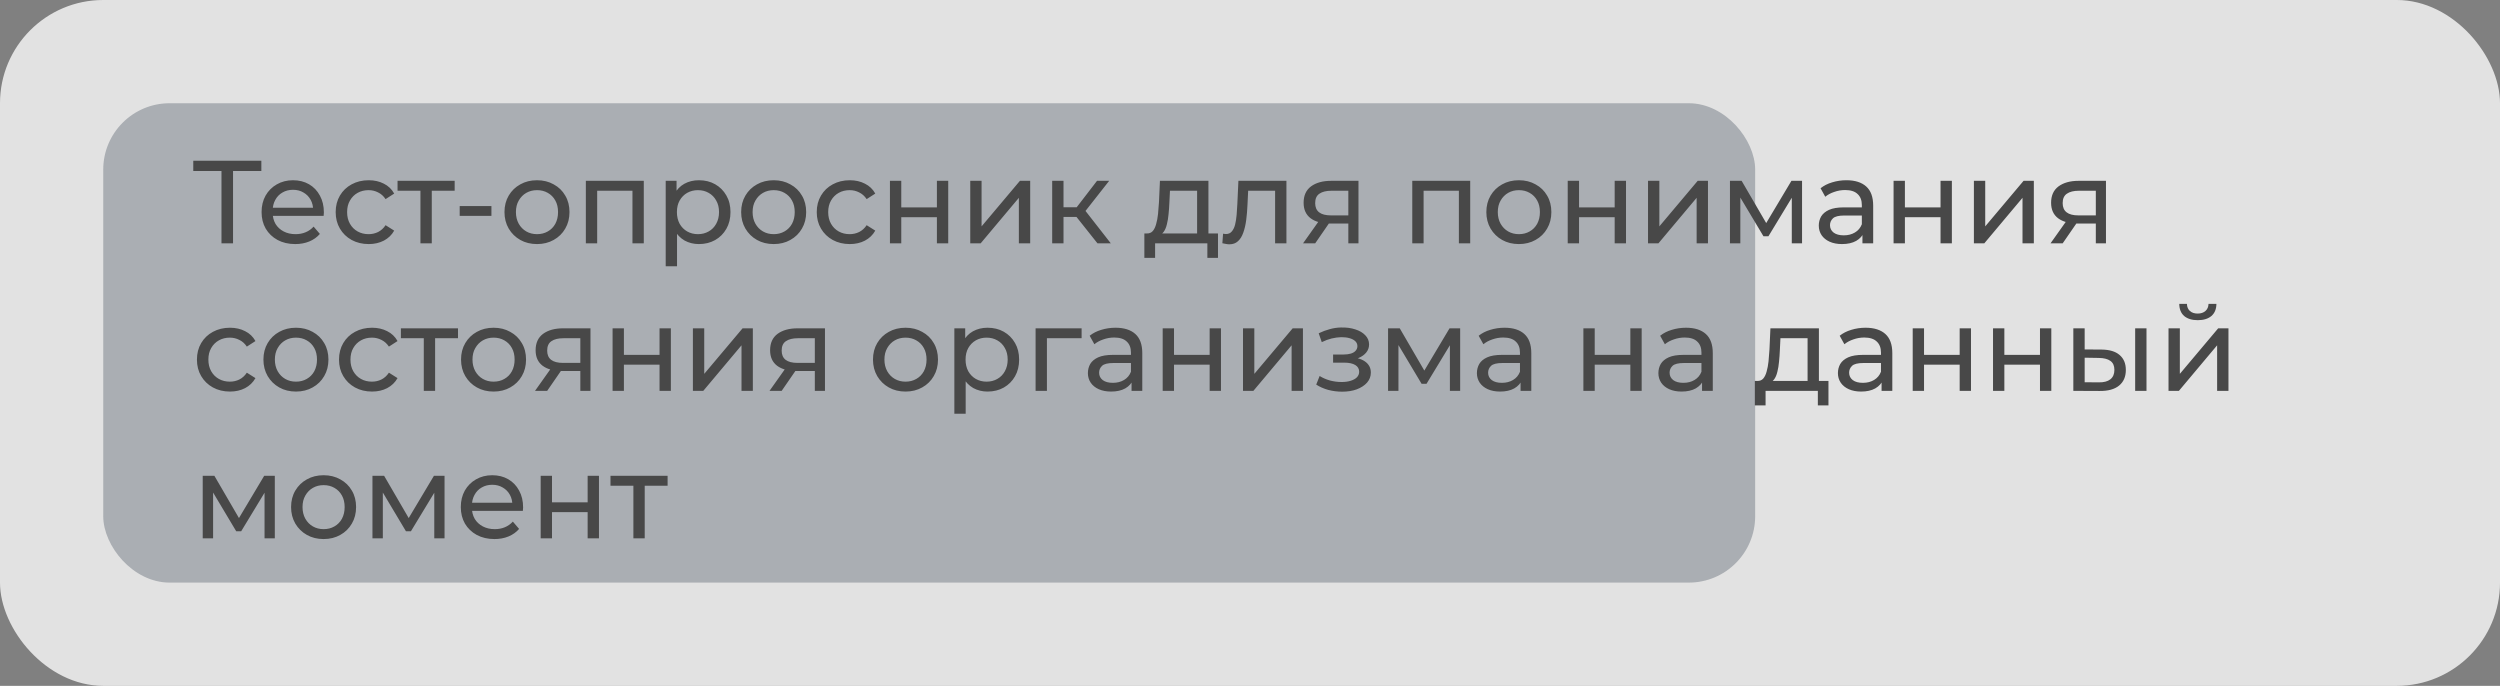
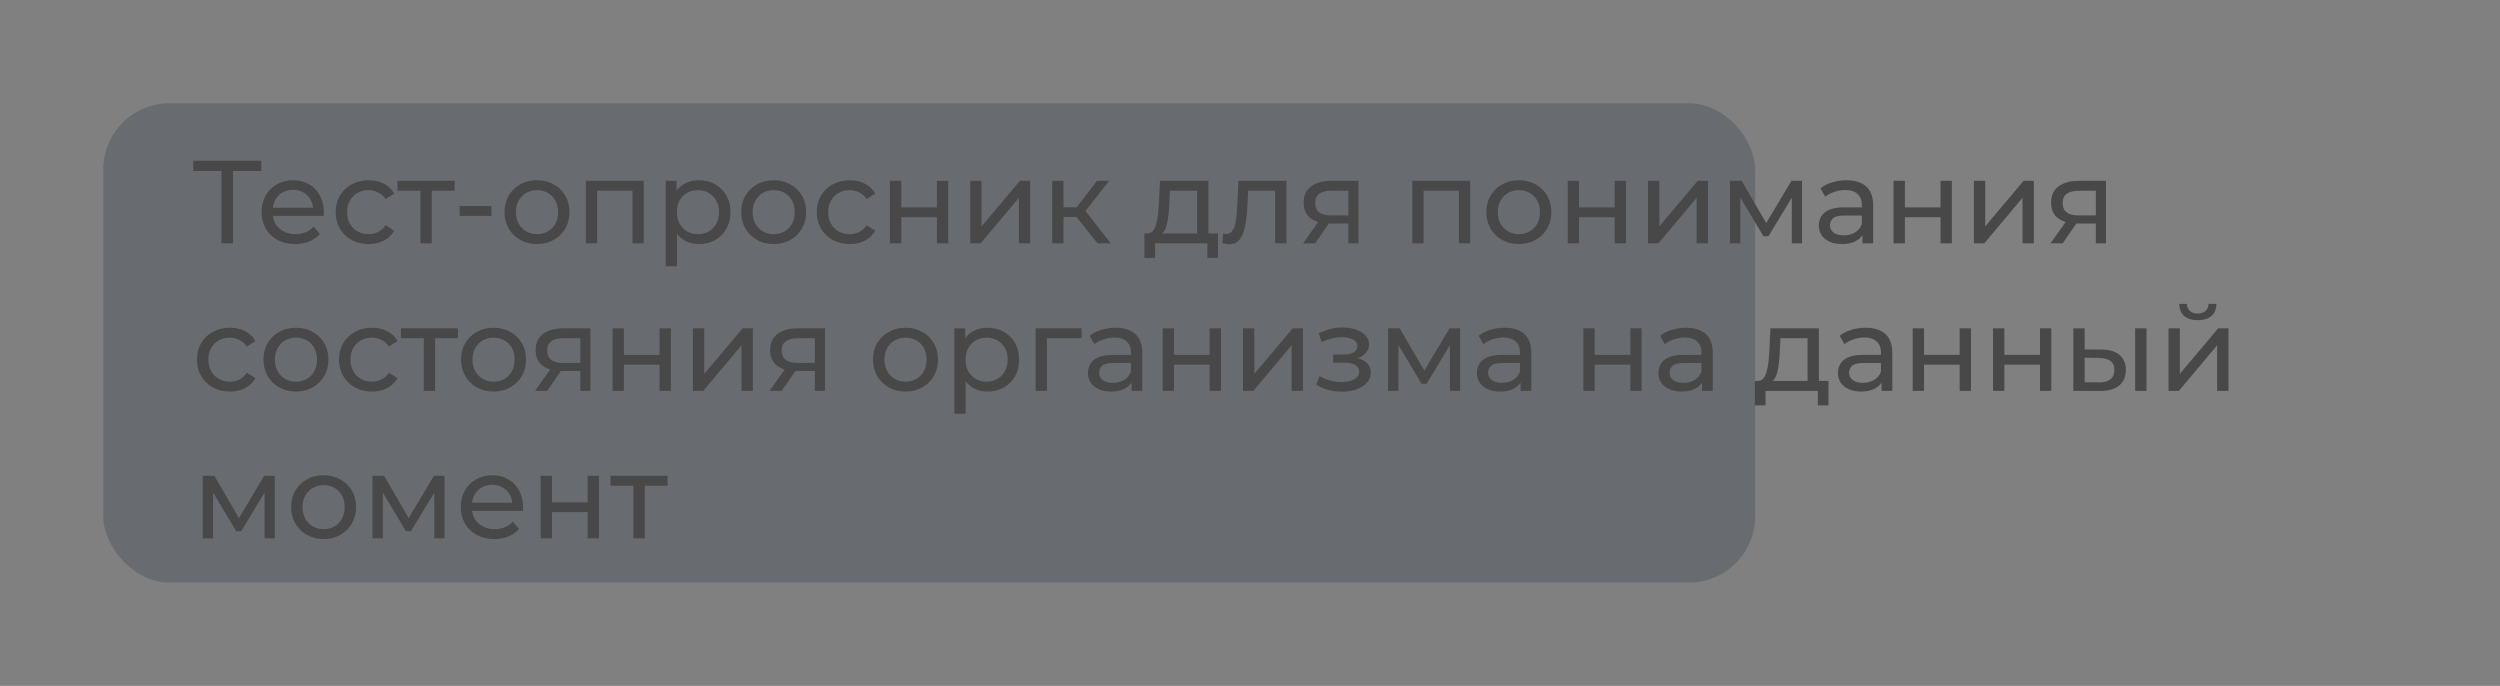
<svg xmlns="http://www.w3.org/2000/svg" width="339" height="93" viewBox="0 0 339 93" fill="none">
  <rect x="0" y="0" width="339" height="93" fill="#808080" stroke="none" />
-   <rect width="339" height="93" rx="14" fill="white" fill-opacity="0.77" />
  <rect x="14" y="14" width="224" height="65" rx="9" fill="#384354" fill-opacity="0.33" />
  <path d="M30.032 33V22.776L30.432 23.192H26.208V21.8H35.44V23.192H31.216L31.6 22.776V33H30.032ZM40.03 33.096C39.123 33.096 38.323 32.909 37.63 32.536C36.947 32.163 36.414 31.651 36.03 31C35.656 30.349 35.47 29.603 35.47 28.76C35.47 27.917 35.651 27.171 36.014 26.52C36.387 25.869 36.894 25.363 37.534 25C38.184 24.627 38.915 24.44 39.726 24.44C40.547 24.44 41.272 24.621 41.902 24.984C42.531 25.347 43.022 25.859 43.374 26.52C43.736 27.171 43.918 27.933 43.918 28.808C43.918 28.872 43.912 28.947 43.902 29.032C43.902 29.117 43.896 29.197 43.886 29.272H36.67V28.168H43.086L42.462 28.552C42.472 28.008 42.36 27.523 42.126 27.096C41.891 26.669 41.566 26.339 41.15 26.104C40.744 25.859 40.27 25.736 39.726 25.736C39.192 25.736 38.718 25.859 38.302 26.104C37.886 26.339 37.56 26.675 37.326 27.112C37.091 27.539 36.974 28.029 36.974 28.584V28.84C36.974 29.405 37.102 29.912 37.358 30.36C37.624 30.797 37.992 31.139 38.462 31.384C38.931 31.629 39.47 31.752 40.078 31.752C40.579 31.752 41.032 31.667 41.438 31.496C41.854 31.325 42.216 31.069 42.526 30.728L43.374 31.72C42.99 32.168 42.51 32.509 41.934 32.744C41.368 32.979 40.734 33.096 40.03 33.096ZM49.996 33.096C49.133 33.096 48.359 32.909 47.676 32.536C47.005 32.163 46.477 31.651 46.093 31C45.709 30.349 45.517 29.603 45.517 28.76C45.517 27.917 45.709 27.171 46.093 26.52C46.477 25.869 47.005 25.363 47.676 25C48.359 24.627 49.133 24.44 49.996 24.44C50.764 24.44 51.447 24.595 52.044 24.904C52.653 25.203 53.122 25.651 53.453 26.248L52.285 27C52.007 26.584 51.666 26.28 51.261 26.088C50.866 25.885 50.439 25.784 49.98 25.784C49.426 25.784 48.93 25.907 48.492 26.152C48.055 26.397 47.709 26.744 47.453 27.192C47.197 27.629 47.069 28.152 47.069 28.76C47.069 29.368 47.197 29.896 47.453 30.344C47.709 30.792 48.055 31.139 48.492 31.384C48.93 31.629 49.426 31.752 49.98 31.752C50.439 31.752 50.866 31.656 51.261 31.464C51.666 31.261 52.007 30.952 52.285 30.536L53.453 31.272C53.122 31.859 52.653 32.312 52.044 32.632C51.447 32.941 50.764 33.096 49.996 33.096ZM57.012 33V25.464L57.396 25.864H53.908V24.52H61.652V25.864H58.18L58.548 25.464V33H57.012ZM62.334 29.272V27.944H66.638V29.272H62.334ZM72.823 33.096C71.97 33.096 71.213 32.909 70.551 32.536C69.89 32.163 69.367 31.651 68.983 31C68.599 30.339 68.407 29.592 68.407 28.76C68.407 27.917 68.599 27.171 68.983 26.52C69.367 25.869 69.89 25.363 70.551 25C71.213 24.627 71.97 24.44 72.823 24.44C73.666 24.44 74.418 24.627 75.079 25C75.751 25.363 76.274 25.869 76.647 26.52C77.031 27.16 77.223 27.907 77.223 28.76C77.223 29.603 77.031 30.349 76.647 31C76.274 31.651 75.751 32.163 75.079 32.536C74.418 32.909 73.666 33.096 72.823 33.096ZM72.823 31.752C73.367 31.752 73.853 31.629 74.279 31.384C74.716 31.139 75.058 30.792 75.303 30.344C75.549 29.885 75.671 29.357 75.671 28.76C75.671 28.152 75.549 27.629 75.303 27.192C75.058 26.744 74.716 26.397 74.279 26.152C73.853 25.907 73.367 25.784 72.823 25.784C72.279 25.784 71.794 25.907 71.367 26.152C70.941 26.397 70.599 26.744 70.343 27.192C70.087 27.629 69.959 28.152 69.959 28.76C69.959 29.357 70.087 29.885 70.343 30.344C70.599 30.792 70.941 31.139 71.367 31.384C71.794 31.629 72.279 31.752 72.823 31.752ZM79.441 33V24.52H87.297V33H85.761V25.48L86.129 25.864H80.609L80.977 25.48V33H79.441ZM94.765 33.096C94.061 33.096 93.416 32.936 92.829 32.616C92.253 32.285 91.789 31.8 91.437 31.16C91.096 30.52 90.925 29.72 90.925 28.76C90.925 27.8 91.091 27 91.421 26.36C91.763 25.72 92.221 25.24 92.797 24.92C93.384 24.6 94.04 24.44 94.765 24.44C95.597 24.44 96.333 24.621 96.973 24.984C97.613 25.347 98.12 25.853 98.493 26.504C98.867 27.144 99.053 27.896 99.053 28.76C99.053 29.624 98.867 30.381 98.493 31.032C98.12 31.683 97.613 32.189 96.973 32.552C96.333 32.915 95.597 33.096 94.765 33.096ZM90.269 36.104V24.52H91.741V26.808L91.645 28.776L91.805 30.744V36.104H90.269ZM94.637 31.752C95.181 31.752 95.667 31.629 96.093 31.384C96.531 31.139 96.872 30.792 97.117 30.344C97.373 29.885 97.501 29.357 97.501 28.76C97.501 28.152 97.373 27.629 97.117 27.192C96.872 26.744 96.531 26.397 96.093 26.152C95.667 25.907 95.181 25.784 94.637 25.784C94.104 25.784 93.619 25.907 93.181 26.152C92.755 26.397 92.413 26.744 92.157 27.192C91.912 27.629 91.789 28.152 91.789 28.76C91.789 29.357 91.912 29.885 92.157 30.344C92.413 30.792 92.755 31.139 93.181 31.384C93.619 31.629 94.104 31.752 94.637 31.752ZM104.917 33.096C104.064 33.096 103.306 32.909 102.645 32.536C101.984 32.163 101.461 31.651 101.077 31C100.693 30.339 100.501 29.592 100.501 28.76C100.501 27.917 100.693 27.171 101.077 26.52C101.461 25.869 101.984 25.363 102.645 25C103.306 24.627 104.064 24.44 104.917 24.44C105.76 24.44 106.512 24.627 107.173 25C107.845 25.363 108.368 25.869 108.741 26.52C109.125 27.16 109.317 27.907 109.317 28.76C109.317 29.603 109.125 30.349 108.741 31C108.368 31.651 107.845 32.163 107.173 32.536C106.512 32.909 105.76 33.096 104.917 33.096ZM104.917 31.752C105.461 31.752 105.946 31.629 106.373 31.384C106.81 31.139 107.152 30.792 107.397 30.344C107.642 29.885 107.765 29.357 107.765 28.76C107.765 28.152 107.642 27.629 107.397 27.192C107.152 26.744 106.81 26.397 106.373 26.152C105.946 25.907 105.461 25.784 104.917 25.784C104.373 25.784 103.888 25.907 103.461 26.152C103.034 26.397 102.693 26.744 102.437 27.192C102.181 27.629 102.053 28.152 102.053 28.76C102.053 29.357 102.181 29.885 102.437 30.344C102.693 30.792 103.034 31.139 103.461 31.384C103.888 31.629 104.373 31.752 104.917 31.752ZM115.231 33.096C114.367 33.096 113.594 32.909 112.911 32.536C112.239 32.163 111.711 31.651 111.327 31C110.943 30.349 110.751 29.603 110.751 28.76C110.751 27.917 110.943 27.171 111.327 26.52C111.711 25.869 112.239 25.363 112.911 25C113.594 24.627 114.367 24.44 115.231 24.44C115.999 24.44 116.682 24.595 117.279 24.904C117.887 25.203 118.356 25.651 118.687 26.248L117.519 27C117.242 26.584 116.9 26.28 116.495 26.088C116.1 25.885 115.674 25.784 115.215 25.784C114.66 25.784 114.164 25.907 113.727 26.152C113.29 26.397 112.943 26.744 112.687 27.192C112.431 27.629 112.303 28.152 112.303 28.76C112.303 29.368 112.431 29.896 112.687 30.344C112.943 30.792 113.29 31.139 113.727 31.384C114.164 31.629 114.66 31.752 115.215 31.752C115.674 31.752 116.1 31.656 116.495 31.464C116.9 31.261 117.242 30.952 117.519 30.536L118.687 31.272C118.356 31.859 117.887 32.312 117.279 32.632C116.682 32.941 115.999 33.096 115.231 33.096ZM120.676 33V24.52H122.212V28.12H127.044V24.52H128.58V33H127.044V29.448H122.212V33H120.676ZM131.566 33V24.52H133.102V30.696L138.302 24.52H139.694V33H138.158V26.824L132.974 33H131.566ZM148.82 33L145.54 28.872L146.804 28.104L150.628 33H148.82ZM142.676 33V24.52H144.212V33H142.676ZM143.748 29.416V28.104H146.548V29.416H143.748ZM146.932 28.936L145.508 28.744L148.756 24.52H150.404L146.932 28.936ZM162.327 32.28V25.864H158.647L158.567 27.496C158.546 28.029 158.508 28.547 158.455 29.048C158.412 29.539 158.338 29.992 158.231 30.408C158.135 30.824 157.991 31.165 157.799 31.432C157.607 31.699 157.351 31.864 157.031 31.928L155.511 31.656C155.842 31.667 156.108 31.56 156.311 31.336C156.514 31.101 156.668 30.781 156.775 30.376C156.892 29.971 156.978 29.512 157.031 29C157.084 28.477 157.127 27.939 157.159 27.384L157.287 24.52H163.863V32.28H162.327ZM155.175 34.968V31.656H165.159V34.968H163.719V33H156.631V34.968H155.175ZM165.752 32.984L165.848 31.688C165.923 31.699 165.992 31.709 166.056 31.72C166.12 31.731 166.179 31.736 166.232 31.736C166.573 31.736 166.84 31.619 167.032 31.384C167.235 31.149 167.384 30.84 167.48 30.456C167.576 30.061 167.645 29.619 167.688 29.128C167.731 28.637 167.763 28.147 167.784 27.656L167.928 24.52H174.44V33H172.904V25.416L173.272 25.864H168.92L169.272 25.4L169.16 27.752C169.128 28.499 169.069 29.197 168.984 29.848C168.899 30.499 168.765 31.069 168.584 31.56C168.413 32.051 168.173 32.435 167.864 32.712C167.565 32.989 167.176 33.128 166.696 33.128C166.557 33.128 166.408 33.112 166.248 33.08C166.099 33.059 165.933 33.027 165.752 32.984ZM182.834 33V30.024L183.074 30.312H180.37C179.239 30.312 178.354 30.072 177.714 29.592C177.085 29.112 176.77 28.413 176.77 27.496C176.77 26.515 177.106 25.773 177.778 25.272C178.461 24.771 179.367 24.52 180.498 24.52H184.21V33H182.834ZM176.69 33L178.994 29.752H180.578L178.338 33H176.69ZM182.834 29.544V25.432L183.074 25.864H180.546C179.842 25.864 179.298 25.997 178.914 26.264C178.53 26.52 178.338 26.947 178.338 27.544C178.338 28.653 179.053 29.208 180.482 29.208H183.074L182.834 29.544ZM191.504 33V24.52H199.36V33H197.824V25.48L198.192 25.864H192.672L193.04 25.48V33H191.504ZM205.964 33.096C205.11 33.096 204.353 32.909 203.692 32.536C203.03 32.163 202.508 31.651 202.124 31C201.74 30.339 201.548 29.592 201.548 28.76C201.548 27.917 201.74 27.171 202.124 26.52C202.508 25.869 203.03 25.363 203.692 25C204.353 24.627 205.11 24.44 205.964 24.44C206.806 24.44 207.558 24.627 208.22 25C208.892 25.363 209.414 25.869 209.788 26.52C210.172 27.16 210.364 27.907 210.364 28.76C210.364 29.603 210.172 30.349 209.788 31C209.414 31.651 208.892 32.163 208.22 32.536C207.558 32.909 206.806 33.096 205.964 33.096ZM205.964 31.752C206.508 31.752 206.993 31.629 207.42 31.384C207.857 31.139 208.198 30.792 208.444 30.344C208.689 29.885 208.812 29.357 208.812 28.76C208.812 28.152 208.689 27.629 208.444 27.192C208.198 26.744 207.857 26.397 207.42 26.152C206.993 25.907 206.508 25.784 205.964 25.784C205.42 25.784 204.934 25.907 204.508 26.152C204.081 26.397 203.74 26.744 203.484 27.192C203.228 27.629 203.1 28.152 203.1 28.76C203.1 29.357 203.228 29.885 203.484 30.344C203.74 30.792 204.081 31.139 204.508 31.384C204.934 31.629 205.42 31.752 205.964 31.752ZM212.582 33V24.52H214.118V28.12H218.95V24.52H220.486V33H218.95V29.448H214.118V33H212.582ZM223.472 33V24.52H225.008V30.696L230.208 24.52H231.6V33H230.064V26.824L224.88 33H223.472ZM234.582 33V24.52H236.166L239.814 30.792H239.174L242.918 24.52H244.358V33H242.966V26.248L243.222 26.392L239.798 32.04H239.126L235.686 26.28L235.99 26.216V33H234.582ZM252.547 33V31.208L252.467 30.872V27.816C252.467 27.165 252.275 26.664 251.891 26.312C251.518 25.949 250.953 25.768 250.195 25.768C249.694 25.768 249.203 25.853 248.723 26.024C248.243 26.184 247.838 26.403 247.507 26.68L246.867 25.528C247.305 25.176 247.827 24.909 248.435 24.728C249.054 24.536 249.699 24.44 250.371 24.44C251.534 24.44 252.43 24.723 253.059 25.288C253.689 25.853 254.003 26.717 254.003 27.88V33H252.547ZM249.763 33.096C249.134 33.096 248.579 32.989 248.099 32.776C247.63 32.563 247.267 32.269 247.011 31.896C246.755 31.512 246.627 31.08 246.627 30.6C246.627 30.141 246.734 29.725 246.947 29.352C247.171 28.979 247.529 28.68 248.019 28.456C248.521 28.232 249.193 28.12 250.035 28.12H252.723V29.224H250.099C249.331 29.224 248.814 29.352 248.547 29.608C248.281 29.864 248.147 30.173 248.147 30.536C248.147 30.952 248.313 31.288 248.643 31.544C248.974 31.789 249.433 31.912 250.019 31.912C250.595 31.912 251.097 31.784 251.523 31.528C251.961 31.272 252.275 30.899 252.467 30.408L252.771 31.464C252.569 31.965 252.211 32.365 251.699 32.664C251.187 32.952 250.542 33.096 249.763 33.096ZM256.769 33V24.52H258.305V28.12H263.137V24.52H264.673V33H263.137V29.448H258.305V33H256.769ZM267.66 33V24.52H269.196V30.696L274.396 24.52H275.788V33H274.252V26.824L269.068 33H267.66ZM284.193 33V30.024L284.433 30.312H281.729C280.599 30.312 279.713 30.072 279.073 29.592C278.444 29.112 278.129 28.413 278.129 27.496C278.129 26.515 278.465 25.773 279.137 25.272C279.82 24.771 280.727 24.52 281.857 24.52H285.569V33H284.193ZM278.049 33L280.353 29.752H281.937L279.697 33H278.049ZM284.193 29.544V25.432L284.433 25.864H281.905C281.201 25.864 280.657 25.997 280.273 26.264C279.889 26.52 279.697 26.947 279.697 27.544C279.697 28.653 280.412 29.208 281.841 29.208H284.433L284.193 29.544ZM31.184 53.096C30.32 53.096 29.547 52.909 28.864 52.536C28.192 52.163 27.664 51.651 27.28 51C26.896 50.349 26.704 49.603 26.704 48.76C26.704 47.917 26.896 47.171 27.28 46.52C27.664 45.869 28.192 45.363 28.864 45C29.547 44.627 30.32 44.44 31.184 44.44C31.952 44.44 32.635 44.595 33.232 44.904C33.84 45.203 34.309 45.651 34.64 46.248L33.472 47C33.195 46.584 32.853 46.28 32.448 46.088C32.053 45.885 31.627 45.784 31.168 45.784C30.613 45.784 30.117 45.907 29.68 46.152C29.243 46.397 28.896 46.744 28.64 47.192C28.384 47.629 28.256 48.152 28.256 48.76C28.256 49.368 28.384 49.896 28.64 50.344C28.896 50.792 29.243 51.139 29.68 51.384C30.117 51.629 30.613 51.752 31.168 51.752C31.627 51.752 32.053 51.656 32.448 51.464C32.853 51.261 33.195 50.952 33.472 50.536L34.64 51.272C34.309 51.859 33.84 52.312 33.232 52.632C32.635 52.941 31.952 53.096 31.184 53.096ZM40.136 53.096C39.282 53.096 38.525 52.909 37.864 52.536C37.202 52.163 36.68 51.651 36.296 51C35.912 50.339 35.72 49.592 35.72 48.76C35.72 47.917 35.912 47.171 36.296 46.52C36.68 45.869 37.202 45.363 37.864 45C38.525 44.627 39.282 44.44 40.136 44.44C40.978 44.44 41.73 44.627 42.392 45C43.064 45.363 43.586 45.869 43.96 46.52C44.344 47.16 44.536 47.907 44.536 48.76C44.536 49.603 44.344 50.349 43.96 51C43.586 51.651 43.064 52.163 42.392 52.536C41.73 52.909 40.978 53.096 40.136 53.096ZM40.136 51.752C40.68 51.752 41.165 51.629 41.592 51.384C42.029 51.139 42.37 50.792 42.616 50.344C42.861 49.885 42.984 49.357 42.984 48.76C42.984 48.152 42.861 47.629 42.616 47.192C42.37 46.744 42.029 46.397 41.592 46.152C41.165 45.907 40.68 45.784 40.136 45.784C39.592 45.784 39.106 45.907 38.68 46.152C38.253 46.397 37.912 46.744 37.656 47.192C37.4 47.629 37.272 48.152 37.272 48.76C37.272 49.357 37.4 49.885 37.656 50.344C37.912 50.792 38.253 51.139 38.68 51.384C39.106 51.629 39.592 51.752 40.136 51.752ZM50.45 53.096C49.586 53.096 48.812 52.909 48.13 52.536C47.458 52.163 46.93 51.651 46.546 51C46.162 50.349 45.97 49.603 45.97 48.76C45.97 47.917 46.162 47.171 46.546 46.52C46.93 45.869 47.458 45.363 48.13 45C48.812 44.627 49.586 44.44 50.45 44.44C51.218 44.44 51.9 44.595 52.498 44.904C53.106 45.203 53.575 45.651 53.906 46.248L52.738 47C52.46 46.584 52.119 46.28 51.714 46.088C51.319 45.885 50.892 45.784 50.434 45.784C49.879 45.784 49.383 45.907 48.946 46.152C48.508 46.397 48.162 46.744 47.906 47.192C47.65 47.629 47.522 48.152 47.522 48.76C47.522 49.368 47.65 49.896 47.906 50.344C48.162 50.792 48.508 51.139 48.946 51.384C49.383 51.629 49.879 51.752 50.434 51.752C50.892 51.752 51.319 51.656 51.714 51.464C52.119 51.261 52.46 50.952 52.738 50.536L53.906 51.272C53.575 51.859 53.106 52.312 52.498 52.632C51.9 52.941 51.218 53.096 50.45 53.096ZM57.465 53V45.464L57.849 45.864H54.361V44.52H62.105V45.864H58.633L59.001 45.464V53H57.465ZM66.933 53.096C66.079 53.096 65.322 52.909 64.66 52.536C63.999 52.163 63.477 51.651 63.093 51C62.709 50.339 62.517 49.592 62.517 48.76C62.517 47.917 62.709 47.171 63.093 46.52C63.477 45.869 63.999 45.363 64.66 45C65.322 44.627 66.079 44.44 66.933 44.44C67.775 44.44 68.527 44.627 69.189 45C69.861 45.363 70.383 45.869 70.757 46.52C71.141 47.16 71.332 47.907 71.332 48.76C71.332 49.603 71.141 50.349 70.757 51C70.383 51.651 69.861 52.163 69.189 52.536C68.527 52.909 67.775 53.096 66.933 53.096ZM66.933 51.752C67.477 51.752 67.962 51.629 68.388 51.384C68.826 51.139 69.167 50.792 69.412 50.344C69.658 49.885 69.781 49.357 69.781 48.76C69.781 48.152 69.658 47.629 69.412 47.192C69.167 46.744 68.826 46.397 68.388 46.152C67.962 45.907 67.477 45.784 66.933 45.784C66.388 45.784 65.903 45.907 65.477 46.152C65.05 46.397 64.709 46.744 64.453 47.192C64.197 47.629 64.069 48.152 64.069 48.76C64.069 49.357 64.197 49.885 64.453 50.344C64.709 50.792 65.05 51.139 65.477 51.384C65.903 51.629 66.388 51.752 66.933 51.752ZM78.693 53V50.024L78.933 50.312H76.229C75.099 50.312 74.213 50.072 73.573 49.592C72.944 49.112 72.629 48.413 72.629 47.496C72.629 46.515 72.965 45.773 73.637 45.272C74.32 44.771 75.227 44.52 76.357 44.52H80.069V53H78.693ZM72.549 53L74.853 49.752H76.437L74.197 53H72.549ZM78.693 49.544V45.432L78.933 45.864H76.405C75.701 45.864 75.157 45.997 74.773 46.264C74.389 46.52 74.197 46.947 74.197 47.544C74.197 48.653 74.912 49.208 76.341 49.208H78.933L78.693 49.544ZM83.066 53V44.52H84.602V48.12H89.434V44.52H90.97V53H89.434V49.448H84.602V53H83.066ZM93.957 53V44.52H95.493V50.696L100.693 44.52H102.085V53H100.549V46.824L95.365 53H93.957ZM110.49 53V50.024L110.73 50.312H108.026C106.895 50.312 106.01 50.072 105.37 49.592C104.741 49.112 104.426 48.413 104.426 47.496C104.426 46.515 104.762 45.773 105.434 45.272C106.117 44.771 107.023 44.52 108.154 44.52H111.866V53H110.49ZM104.346 53L106.65 49.752H108.234L105.994 53H104.346ZM110.49 49.544V45.432L110.73 45.864H108.202C107.498 45.864 106.954 45.997 106.57 46.264C106.186 46.52 105.994 46.947 105.994 47.544C105.994 48.653 106.709 49.208 108.138 49.208H110.73L110.49 49.544ZM122.792 53.096C121.939 53.096 121.181 52.909 120.52 52.536C119.859 52.163 119.336 51.651 118.952 51C118.568 50.339 118.376 49.592 118.376 48.76C118.376 47.917 118.568 47.171 118.952 46.52C119.336 45.869 119.859 45.363 120.52 45C121.181 44.627 121.939 44.44 122.792 44.44C123.635 44.44 124.387 44.627 125.048 45C125.72 45.363 126.243 45.869 126.616 46.52C127 47.16 127.192 47.907 127.192 48.76C127.192 49.603 127 50.349 126.616 51C126.243 51.651 125.72 52.163 125.048 52.536C124.387 52.909 123.635 53.096 122.792 53.096ZM122.792 51.752C123.336 51.752 123.821 51.629 124.248 51.384C124.685 51.139 125.027 50.792 125.272 50.344C125.517 49.885 125.64 49.357 125.64 48.76C125.64 48.152 125.517 47.629 125.272 47.192C125.027 46.744 124.685 46.397 124.248 46.152C123.821 45.907 123.336 45.784 122.792 45.784C122.248 45.784 121.763 45.907 121.336 46.152C120.909 46.397 120.568 46.744 120.312 47.192C120.056 47.629 119.928 48.152 119.928 48.76C119.928 49.357 120.056 49.885 120.312 50.344C120.568 50.792 120.909 51.139 121.336 51.384C121.763 51.629 122.248 51.752 122.792 51.752ZM133.906 53.096C133.202 53.096 132.557 52.936 131.97 52.616C131.394 52.285 130.93 51.8 130.578 51.16C130.237 50.52 130.066 49.72 130.066 48.76C130.066 47.8 130.231 47 130.562 46.36C130.903 45.72 131.362 45.24 131.938 44.92C132.525 44.6 133.181 44.44 133.906 44.44C134.738 44.44 135.474 44.621 136.114 44.984C136.754 45.347 137.261 45.853 137.634 46.504C138.007 47.144 138.194 47.896 138.194 48.76C138.194 49.624 138.007 50.381 137.634 51.032C137.261 51.683 136.754 52.189 136.114 52.552C135.474 52.915 134.738 53.096 133.906 53.096ZM129.41 56.104V44.52H130.882V46.808L130.786 48.776L130.946 50.744V56.104H129.41ZM133.778 51.752C134.322 51.752 134.807 51.629 135.234 51.384C135.671 51.139 136.013 50.792 136.258 50.344C136.514 49.885 136.642 49.357 136.642 48.76C136.642 48.152 136.514 47.629 136.258 47.192C136.013 46.744 135.671 46.397 135.234 46.152C134.807 45.907 134.322 45.784 133.778 45.784C133.245 45.784 132.759 45.907 132.322 46.152C131.895 46.397 131.554 46.744 131.298 47.192C131.053 47.629 130.93 48.152 130.93 48.76C130.93 49.357 131.053 49.885 131.298 50.344C131.554 50.792 131.895 51.139 132.322 51.384C132.759 51.629 133.245 51.752 133.778 51.752ZM140.426 53V44.52H146.666V45.864H141.594L141.962 45.512V53H140.426ZM153.438 53V51.208L153.358 50.872V47.816C153.358 47.165 153.166 46.664 152.782 46.312C152.409 45.949 151.843 45.768 151.086 45.768C150.585 45.768 150.094 45.853 149.614 46.024C149.134 46.184 148.729 46.403 148.398 46.68L147.758 45.528C148.195 45.176 148.718 44.909 149.326 44.728C149.945 44.536 150.59 44.44 151.262 44.44C152.425 44.44 153.321 44.723 153.95 45.288C154.579 45.853 154.894 46.717 154.894 47.88V53H153.438ZM150.654 53.096C150.025 53.096 149.47 52.989 148.99 52.776C148.521 52.563 148.158 52.269 147.902 51.896C147.646 51.512 147.518 51.08 147.518 50.6C147.518 50.141 147.625 49.725 147.838 49.352C148.062 48.979 148.419 48.68 148.91 48.456C149.411 48.232 150.083 48.12 150.926 48.12H153.614V49.224H150.99C150.222 49.224 149.705 49.352 149.438 49.608C149.171 49.864 149.038 50.173 149.038 50.536C149.038 50.952 149.203 51.288 149.534 51.544C149.865 51.789 150.323 51.912 150.91 51.912C151.486 51.912 151.987 51.784 152.414 51.528C152.851 51.272 153.166 50.899 153.358 50.408L153.662 51.464C153.459 51.965 153.102 52.365 152.59 52.664C152.078 52.952 151.433 53.096 150.654 53.096ZM157.66 53V44.52H159.196V48.12H164.028V44.52H165.564V53H164.028V49.448H159.196V53H157.66ZM168.551 53V44.52H170.087V50.696L175.286 44.52H176.679V53H175.142V46.824L169.959 53H168.551ZM181.999 53.112C181.359 53.112 180.73 53.032 180.111 52.872C179.503 52.701 178.959 52.461 178.479 52.152L178.943 50.984C179.349 51.24 179.813 51.443 180.335 51.592C180.858 51.731 181.386 51.8 181.919 51.8C182.41 51.8 182.831 51.741 183.183 51.624C183.546 51.507 183.823 51.347 184.015 51.144C184.207 50.931 184.303 50.685 184.303 50.408C184.303 50.013 184.127 49.709 183.775 49.496C183.423 49.283 182.933 49.176 182.303 49.176H180.767V48.072H182.207C182.581 48.072 182.906 48.029 183.183 47.944C183.461 47.859 183.674 47.731 183.823 47.56C183.983 47.379 184.063 47.171 184.063 46.936C184.063 46.68 183.973 46.461 183.791 46.28C183.61 46.099 183.354 45.96 183.023 45.864C182.703 45.768 182.325 45.72 181.887 45.72C181.461 45.731 181.023 45.789 180.575 45.896C180.138 46.003 179.69 46.168 179.231 46.392L178.815 45.192C179.327 44.947 179.829 44.76 180.319 44.632C180.821 44.493 181.317 44.419 181.807 44.408C182.543 44.387 183.199 44.472 183.775 44.664C184.351 44.845 184.805 45.112 185.135 45.464C185.477 45.816 185.647 46.232 185.647 46.712C185.647 47.117 185.519 47.48 185.263 47.8C185.007 48.109 184.666 48.355 184.239 48.536C183.813 48.717 183.322 48.808 182.767 48.808L182.831 48.44C183.781 48.44 184.527 48.627 185.071 49C185.615 49.373 185.887 49.88 185.887 50.52C185.887 51.032 185.717 51.485 185.375 51.88C185.034 52.264 184.57 52.568 183.983 52.792C183.407 53.005 182.746 53.112 181.999 53.112ZM188.222 53V44.52H189.806L193.454 50.792H192.814L196.558 44.52H197.998V53H196.606V46.248L196.862 46.392L193.438 52.04H192.766L189.326 46.28L189.63 46.216V53H188.222ZM206.188 53V51.208L206.108 50.872V47.816C206.108 47.165 205.916 46.664 205.532 46.312C205.159 45.949 204.593 45.768 203.836 45.768C203.335 45.768 202.844 45.853 202.364 46.024C201.884 46.184 201.479 46.403 201.148 46.68L200.508 45.528C200.945 45.176 201.468 44.909 202.076 44.728C202.695 44.536 203.34 44.44 204.012 44.44C205.175 44.44 206.071 44.723 206.7 45.288C207.329 45.853 207.644 46.717 207.644 47.88V53H206.188ZM203.404 53.096C202.775 53.096 202.22 52.989 201.74 52.776C201.271 52.563 200.908 52.269 200.652 51.896C200.396 51.512 200.268 51.08 200.268 50.6C200.268 50.141 200.375 49.725 200.588 49.352C200.812 48.979 201.169 48.68 201.66 48.456C202.161 48.232 202.833 48.12 203.676 48.12H206.364V49.224H203.74C202.972 49.224 202.455 49.352 202.188 49.608C201.921 49.864 201.788 50.173 201.788 50.536C201.788 50.952 201.953 51.288 202.284 51.544C202.615 51.789 203.073 51.912 203.66 51.912C204.236 51.912 204.737 51.784 205.164 51.528C205.601 51.272 205.916 50.899 206.108 50.408L206.412 51.464C206.209 51.965 205.852 52.365 205.34 52.664C204.828 52.952 204.183 53.096 203.404 53.096ZM214.707 53V44.52H216.243V48.12H221.075V44.52H222.611V53H221.075V49.448H216.243V53H214.707ZM230.797 53V51.208L230.717 50.872V47.816C230.717 47.165 230.525 46.664 230.141 46.312C229.768 45.949 229.203 45.768 228.445 45.768C227.944 45.768 227.453 45.853 226.973 46.024C226.493 46.184 226.088 46.403 225.757 46.68L225.117 45.528C225.555 45.176 226.077 44.909 226.685 44.728C227.304 44.536 227.949 44.44 228.621 44.44C229.784 44.44 230.68 44.723 231.309 45.288C231.939 45.853 232.253 46.717 232.253 47.88V53H230.797ZM228.013 53.096C227.384 53.096 226.829 52.989 226.349 52.776C225.88 52.563 225.517 52.269 225.261 51.896C225.005 51.512 224.877 51.08 224.877 50.6C224.877 50.141 224.984 49.725 225.197 49.352C225.421 48.979 225.779 48.68 226.269 48.456C226.771 48.232 227.443 48.12 228.285 48.12H230.973V49.224H228.349C227.581 49.224 227.064 49.352 226.797 49.608C226.531 49.864 226.397 50.173 226.397 50.536C226.397 50.952 226.563 51.288 226.893 51.544C227.224 51.789 227.683 51.912 228.269 51.912C228.845 51.912 229.347 51.784 229.773 51.528C230.211 51.272 230.525 50.899 230.717 50.408L231.021 51.464C230.819 51.965 230.461 52.365 229.949 52.664C229.437 52.952 228.792 53.096 228.013 53.096ZM245.108 52.28V45.864H241.428L241.348 47.496C241.327 48.029 241.289 48.547 241.236 49.048C241.193 49.539 241.119 49.992 241.012 50.408C240.916 50.824 240.772 51.165 240.58 51.432C240.388 51.699 240.132 51.864 239.812 51.928L238.292 51.656C238.623 51.667 238.889 51.56 239.092 51.336C239.295 51.101 239.449 50.781 239.556 50.376C239.673 49.971 239.759 49.512 239.812 49C239.865 48.477 239.908 47.939 239.94 47.384L240.068 44.52H246.644V52.28H245.108ZM237.956 54.968V51.656H247.94V54.968H246.5V53H239.412V54.968H237.956ZM255.141 53V51.208L255.061 50.872V47.816C255.061 47.165 254.869 46.664 254.485 46.312C254.112 45.949 253.546 45.768 252.789 45.768C252.288 45.768 251.797 45.853 251.317 46.024C250.837 46.184 250.432 46.403 250.101 46.68L249.461 45.528C249.898 45.176 250.421 44.909 251.029 44.728C251.648 44.536 252.293 44.44 252.965 44.44C254.128 44.44 255.024 44.723 255.653 45.288C256.282 45.853 256.597 46.717 256.597 47.88V53H255.141ZM252.357 53.096C251.728 53.096 251.173 52.989 250.693 52.776C250.224 52.563 249.861 52.269 249.605 51.896C249.349 51.512 249.221 51.08 249.221 50.6C249.221 50.141 249.328 49.725 249.541 49.352C249.765 48.979 250.122 48.68 250.613 48.456C251.114 48.232 251.786 48.12 252.629 48.12H255.317V49.224H252.693C251.925 49.224 251.408 49.352 251.141 49.608C250.874 49.864 250.741 50.173 250.741 50.536C250.741 50.952 250.906 51.288 251.237 51.544C251.568 51.789 252.026 51.912 252.613 51.912C253.189 51.912 253.69 51.784 254.117 51.528C254.554 51.272 254.869 50.899 255.061 50.408L255.365 51.464C255.162 51.965 254.805 52.365 254.293 52.664C253.781 52.952 253.136 53.096 252.357 53.096ZM259.363 53V44.52H260.899V48.12H265.731V44.52H267.267V53H265.731V49.448H260.899V53H259.363ZM270.254 53V44.52H271.79V48.12H276.622V44.52H278.158V53H276.622V49.448H271.79V53H270.254ZM289.528 53V44.52H291.064V53H289.528ZM284.968 47.4C286.046 47.411 286.862 47.656 287.416 48.136C287.982 48.616 288.264 49.293 288.264 50.168C288.264 51.085 287.955 51.795 287.336 52.296C286.728 52.787 285.854 53.027 284.712 53.016L281.144 53V44.52H282.68V47.384L284.968 47.4ZM284.6 51.848C285.283 51.859 285.806 51.72 286.168 51.432C286.531 51.144 286.712 50.717 286.712 50.152C286.712 49.597 286.531 49.192 286.168 48.936C285.816 48.68 285.294 48.547 284.6 48.536L282.68 48.504V51.832L284.6 51.848ZM294.051 53V44.52H295.587V50.696L300.786 44.52H302.179V53H300.642V46.824L295.459 53H294.051ZM298.019 43.416C297.24 43.416 296.627 43.229 296.179 42.856C295.741 42.472 295.517 41.923 295.507 41.208H296.547C296.557 41.613 296.691 41.933 296.947 42.168C297.213 42.403 297.565 42.52 298.003 42.52C298.44 42.52 298.792 42.403 299.059 42.168C299.325 41.933 299.464 41.613 299.475 41.208H300.547C300.536 41.923 300.307 42.472 299.859 42.856C299.411 43.229 298.797 43.416 298.019 43.416ZM27.488 73V64.52H29.072L32.72 70.792H32.08L35.824 64.52H37.264V73H35.872V66.248L36.128 66.392L32.704 72.04H32.032L28.592 66.28L28.896 66.216V73H27.488ZM43.886 73.096C43.032 73.096 42.275 72.909 41.614 72.536C40.952 72.163 40.43 71.651 40.046 71C39.662 70.339 39.47 69.592 39.47 68.76C39.47 67.917 39.662 67.171 40.046 66.52C40.43 65.869 40.952 65.363 41.614 65C42.275 64.627 43.032 64.44 43.886 64.44C44.728 64.44 45.48 64.627 46.142 65C46.814 65.363 47.336 65.869 47.71 66.52C48.094 67.16 48.286 67.907 48.286 68.76C48.286 69.603 48.094 70.349 47.71 71C47.336 71.651 46.814 72.163 46.142 72.536C45.48 72.909 44.728 73.096 43.886 73.096ZM43.886 71.752C44.43 71.752 44.915 71.629 45.342 71.384C45.779 71.139 46.12 70.792 46.366 70.344C46.611 69.885 46.734 69.357 46.734 68.76C46.734 68.152 46.611 67.629 46.366 67.192C46.12 66.744 45.779 66.397 45.342 66.152C44.915 65.907 44.43 65.784 43.886 65.784C43.342 65.784 42.856 65.907 42.43 66.152C42.003 66.397 41.662 66.744 41.406 67.192C41.15 67.629 41.022 68.152 41.022 68.76C41.022 69.357 41.15 69.885 41.406 70.344C41.662 70.792 42.003 71.139 42.43 71.384C42.856 71.629 43.342 71.752 43.886 71.752ZM50.504 73V64.52H52.088L55.736 70.792H55.096L58.84 64.52H60.28V73H58.888V66.248L59.144 66.392L55.72 72.04H55.048L51.608 66.28L51.912 66.216V73H50.504ZM67.045 73.096C66.139 73.096 65.339 72.909 64.645 72.536C63.963 72.163 63.429 71.651 63.045 71C62.672 70.349 62.485 69.603 62.485 68.76C62.485 67.917 62.667 67.171 63.029 66.52C63.403 65.869 63.909 65.363 64.549 65C65.2 64.627 65.931 64.44 66.741 64.44C67.563 64.44 68.288 64.621 68.917 64.984C69.547 65.347 70.037 65.859 70.389 66.52C70.752 67.171 70.933 67.933 70.933 68.808C70.933 68.872 70.928 68.947 70.917 69.032C70.917 69.117 70.912 69.197 70.901 69.272H63.685V68.168H70.101L69.477 68.552C69.488 68.008 69.376 67.523 69.141 67.096C68.907 66.669 68.581 66.339 68.165 66.104C67.76 65.859 67.285 65.736 66.741 65.736C66.208 65.736 65.733 65.859 65.317 66.104C64.901 66.339 64.576 66.675 64.341 67.112C64.107 67.539 63.989 68.029 63.989 68.584V68.84C63.989 69.405 64.117 69.912 64.373 70.36C64.64 70.797 65.008 71.139 65.477 71.384C65.947 71.629 66.485 71.752 67.093 71.752C67.595 71.752 68.048 71.667 68.453 71.496C68.869 71.325 69.232 71.069 69.541 70.728L70.389 71.72C70.005 72.168 69.525 72.509 68.949 72.744C68.384 72.979 67.749 73.096 67.045 73.096ZM73.316 73V64.52H74.852V68.12H79.684V64.52H81.22V73H79.684V69.448H74.852V73H73.316ZM85.887 73V65.464L86.271 65.864H82.783V64.52H90.527V65.864H87.055L87.423 65.464V73H85.887Z" fill="#484848" />
</svg>